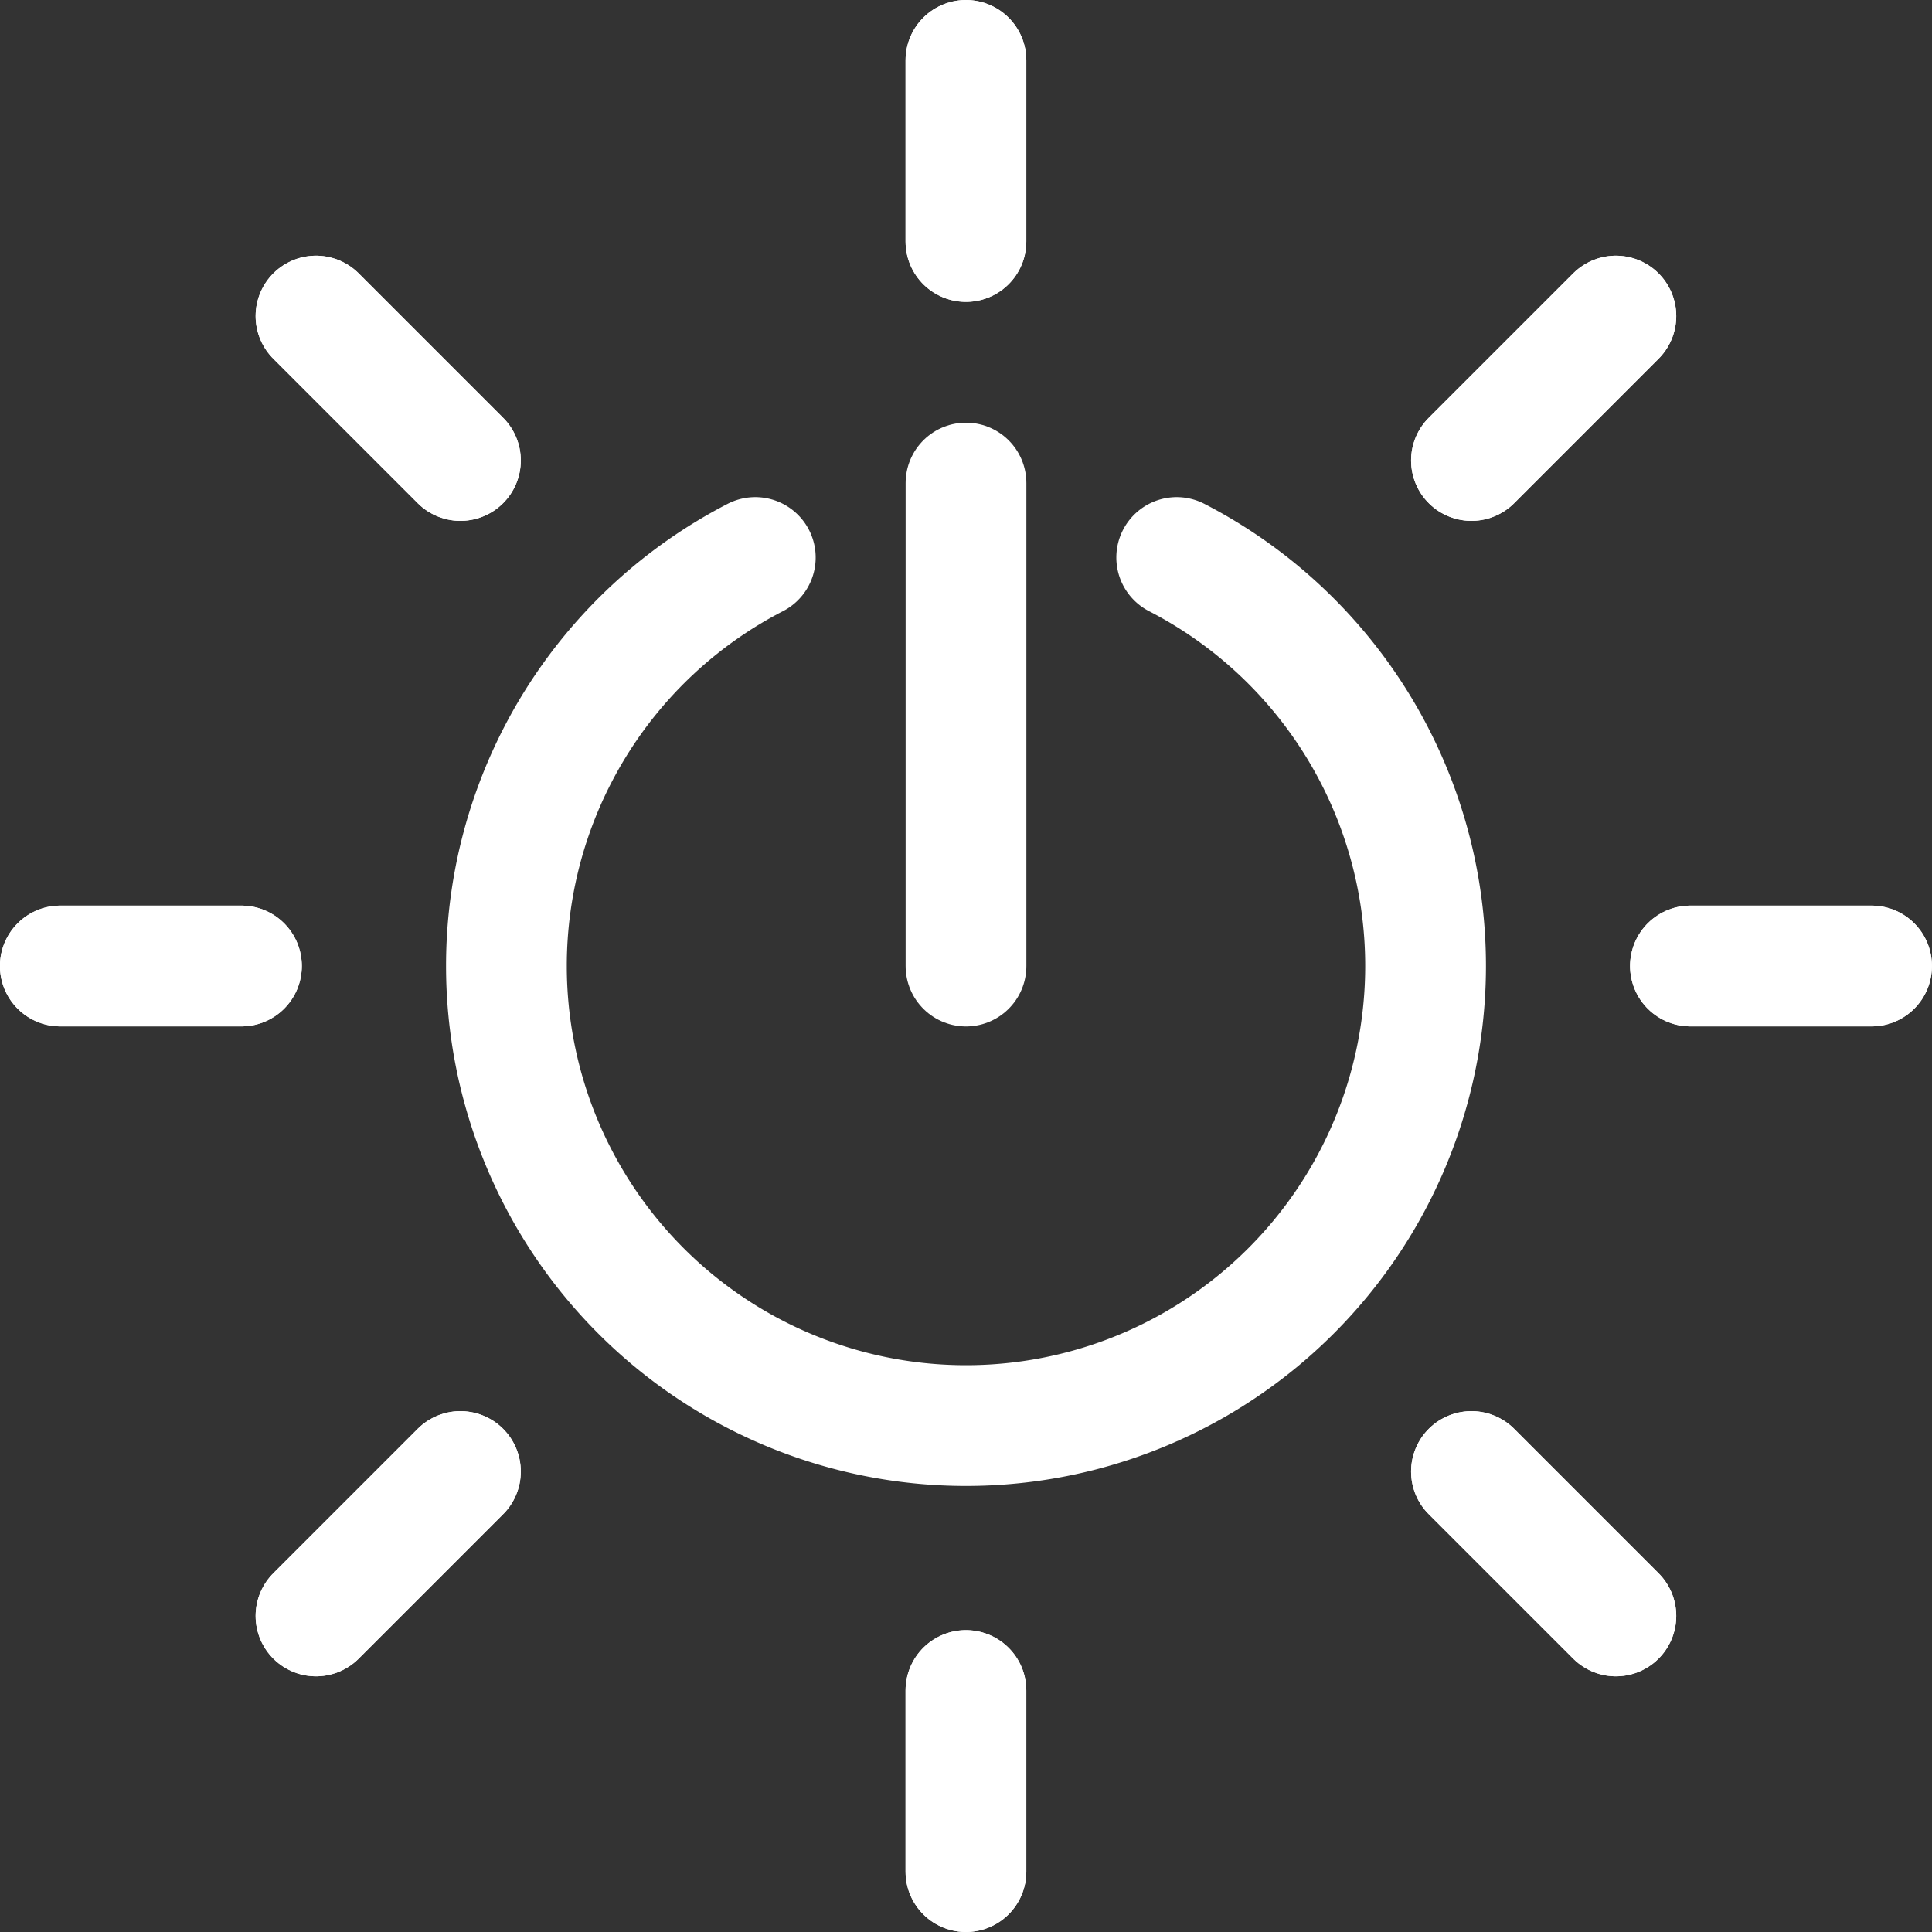
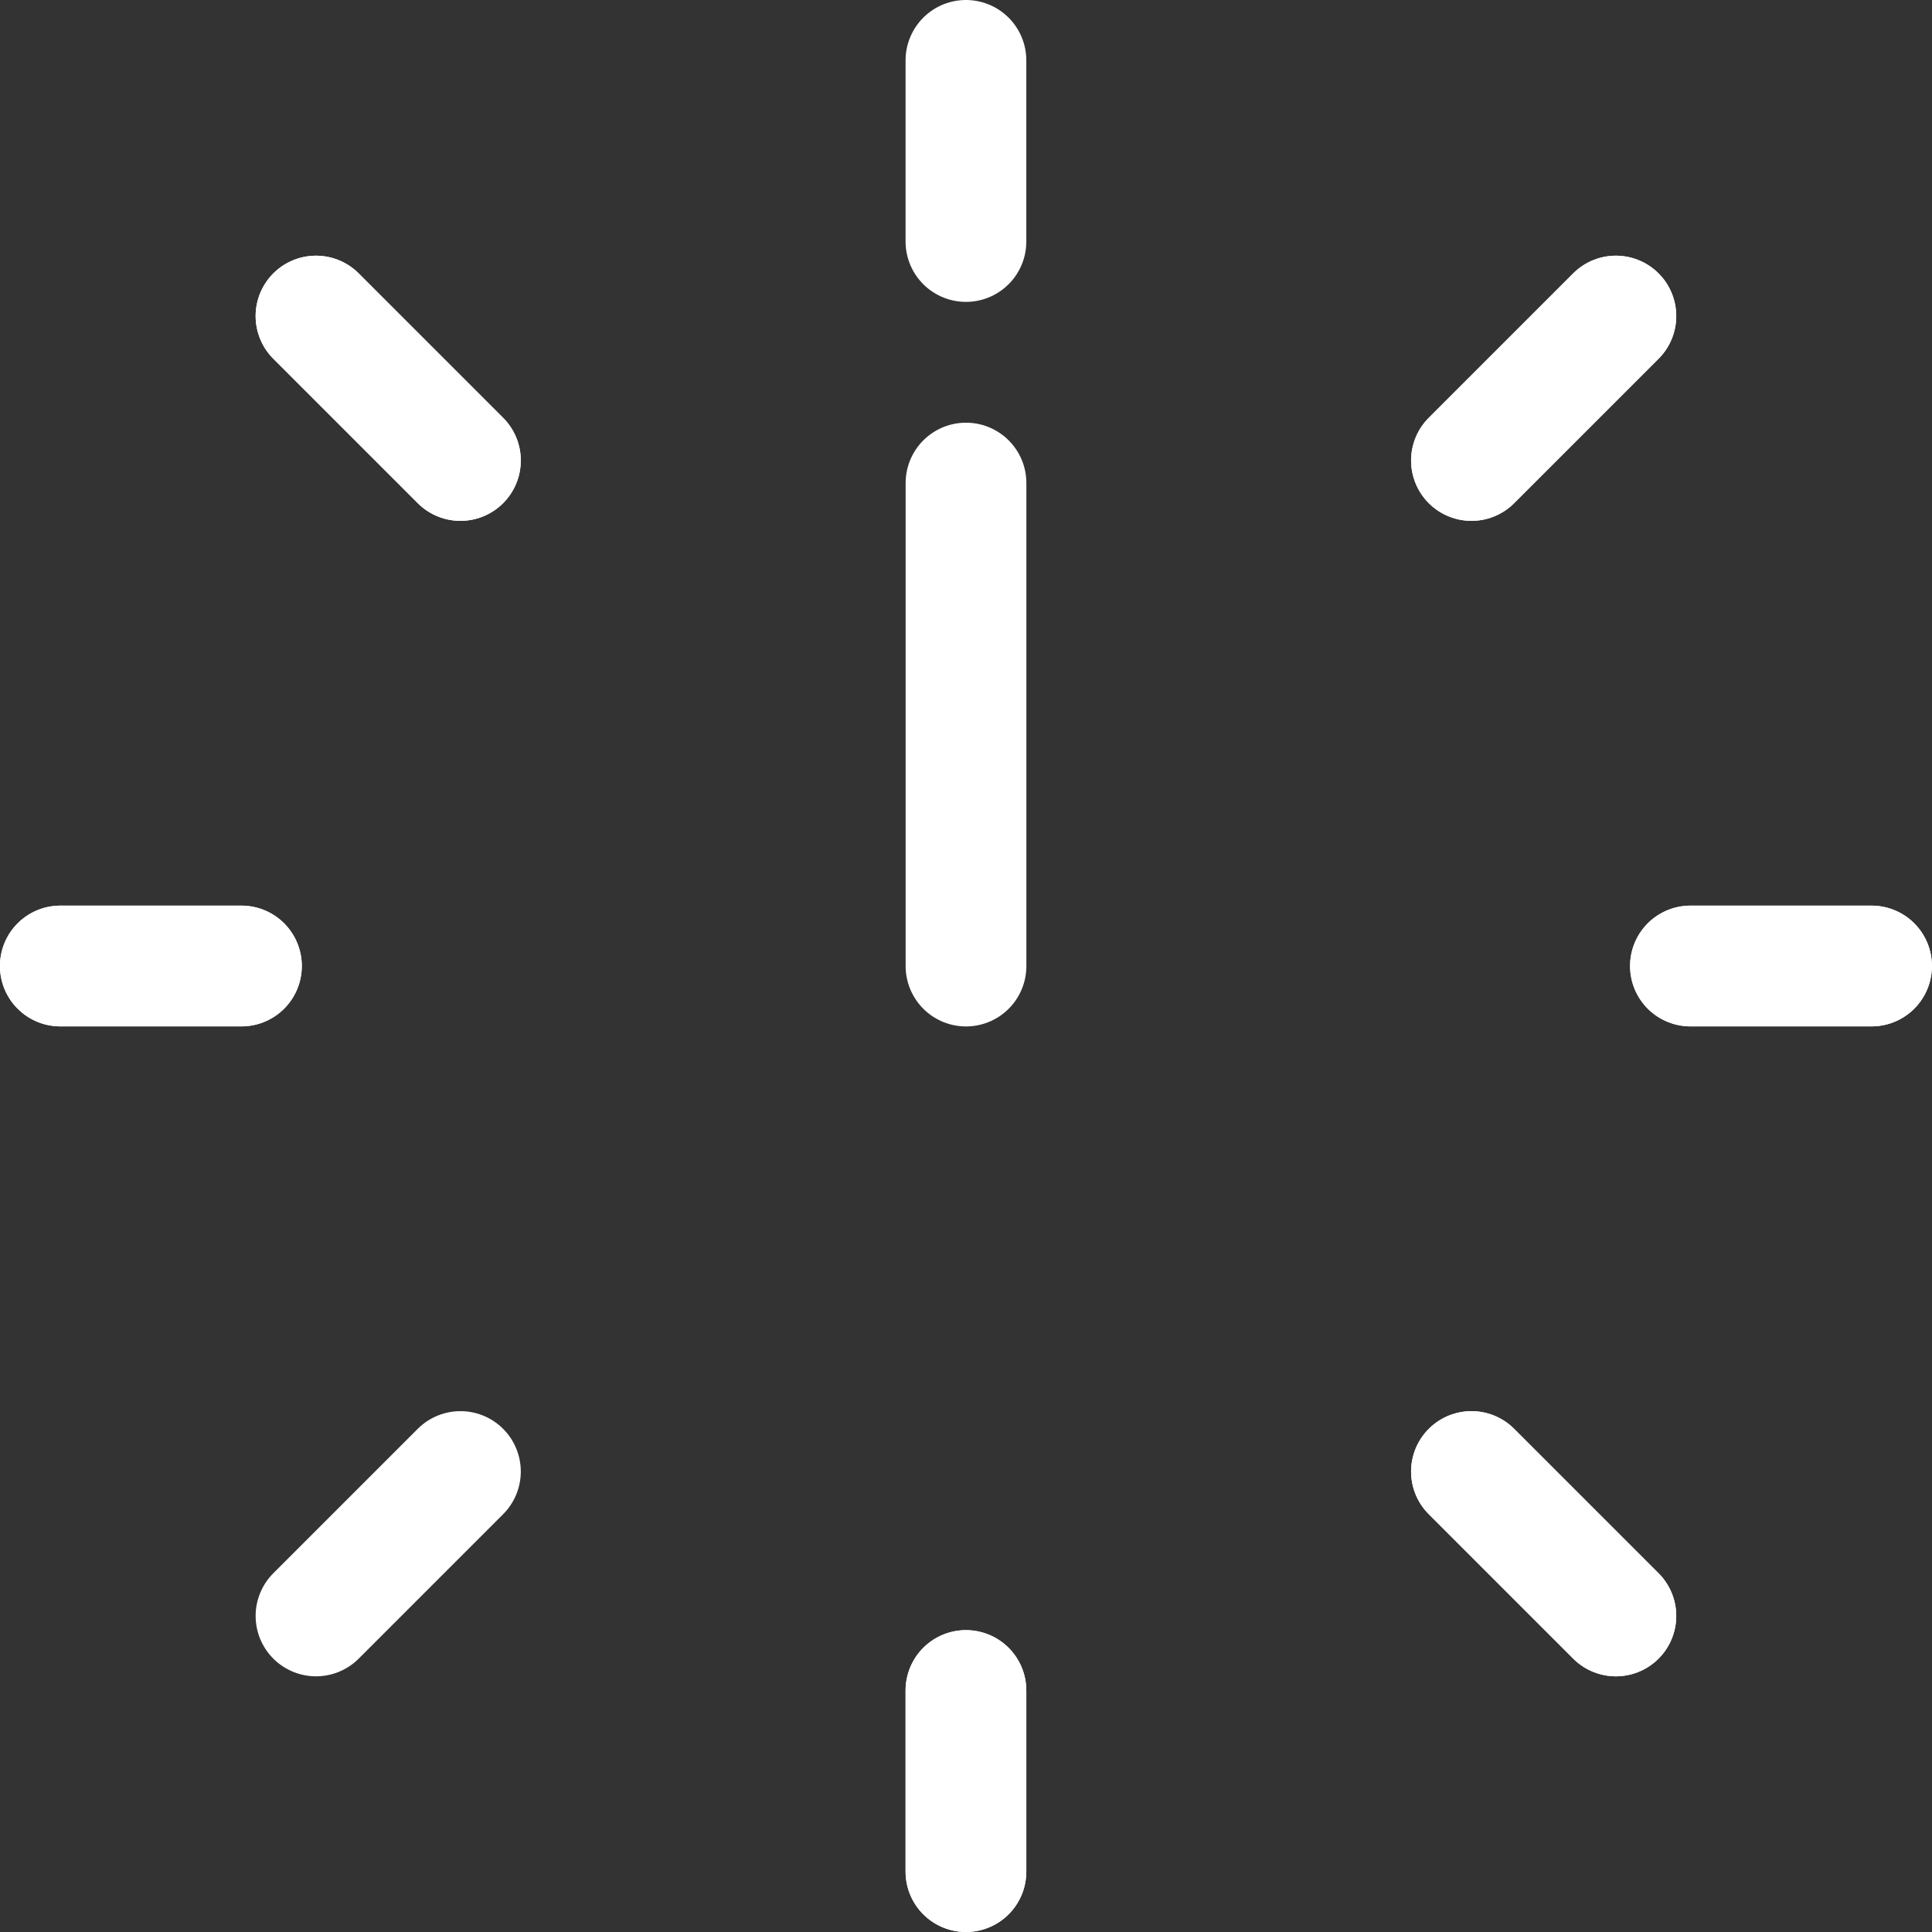
<svg xmlns="http://www.w3.org/2000/svg" width="32" height="32" viewBox="0 0 32 32">
  <rect x="0" y="0" width="32" height="32" fill="#333333" stroke="none" />
  <g id="Gruppe_6028" data-name="Gruppe 6028" transform="translate(-823 -215.999)">
    <g id="Gruppe_5760" data-name="Gruppe 5760" transform="translate(823.775 216.775)">
-       <line id="Linie_228" data-name="Linie 228" y2="3" transform="translate(15.224 0.224)" fill="none" stroke="#fff" stroke-linecap="round" stroke-linejoin="round" stroke-width="2" />
      <line id="Linie_229" data-name="Linie 229" y2="3" transform="translate(15.224 27.224)" fill="none" stroke="#fff" stroke-linecap="round" stroke-linejoin="round" stroke-width="2" />
      <line id="Linie_230" data-name="Linie 230" x1="3" transform="translate(27.224 15.224)" fill="none" stroke="#fff" stroke-linecap="round" stroke-linejoin="round" stroke-width="2" />
      <line id="Linie_231" data-name="Linie 231" x1="3" transform="translate(0.224 15.224)" fill="none" stroke="#fff" stroke-linecap="round" stroke-linejoin="round" stroke-width="2" />
      <line id="Linie_232" data-name="Linie 232" y2="3" transform="translate(15.224 0.224)" fill="none" stroke="#fff" stroke-linecap="round" stroke-linejoin="round" stroke-width="2" />
      <line id="Linie_233" data-name="Linie 233" y2="3" transform="translate(15.224 27.224)" fill="none" stroke="#fff" stroke-linecap="round" stroke-linejoin="round" stroke-width="2" />
      <line id="Linie_234" data-name="Linie 234" x1="3" transform="translate(27.224 15.224)" fill="none" stroke="#fff" stroke-linecap="round" stroke-linejoin="round" stroke-width="2" />
      <line id="Linie_235" data-name="Linie 235" x1="3" transform="translate(0.224 15.224)" fill="none" stroke="#fff" stroke-linecap="round" stroke-linejoin="round" stroke-width="2" />
    </g>
    <g id="Gruppe_5761" data-name="Gruppe 5761" transform="translate(828.234 221.234)">
      <line id="Linie_236" data-name="Linie 236" x1="2.392" y2="2.392" transform="translate(19.138)" fill="none" stroke="#fff" stroke-linecap="round" stroke-linejoin="round" stroke-width="2" />
      <line id="Linie_237" data-name="Linie 237" x1="2.392" y2="2.392" transform="translate(0 19.138)" fill="none" stroke="#fff" stroke-linecap="round" stroke-linejoin="round" stroke-width="2" />
      <line id="Linie_238" data-name="Linie 238" x1="2.392" y1="2.392" transform="translate(19.138 19.138)" fill="none" stroke="#fff" stroke-linecap="round" stroke-linejoin="round" stroke-width="2" />
      <line id="Linie_239" data-name="Linie 239" x1="2.392" y1="2.392" fill="none" stroke="#fff" stroke-linecap="round" stroke-linejoin="round" stroke-width="2" />
      <line id="Linie_240" data-name="Linie 240" x1="2.392" y2="2.392" transform="translate(19.138)" fill="none" stroke="#fff" stroke-linecap="round" stroke-linejoin="round" stroke-width="2" />
-       <line id="Linie_241" data-name="Linie 241" x1="2.392" y2="2.392" transform="translate(0 19.138)" fill="none" stroke="#fff" stroke-linecap="round" stroke-linejoin="round" stroke-width="2" />
      <line id="Linie_242" data-name="Linie 242" x1="2.392" y1="2.392" transform="translate(19.138 19.138)" fill="none" stroke="#fff" stroke-linecap="round" stroke-linejoin="round" stroke-width="2" />
      <line id="Linie_243" data-name="Linie 243" x1="2.392" y1="2.392" fill="none" stroke="#fff" stroke-linecap="round" stroke-linejoin="round" stroke-width="2" />
    </g>
-     <path id="Pfad_316" data-name="Pfad 316" d="M-318.535,1516.055a7.61,7.61,0,0,1,4.122,6.766,7.612,7.612,0,0,1-7.612,7.612,7.612,7.612,0,0,1-7.612-7.612,7.612,7.612,0,0,1,4.122-6.766" transform="translate(1161.025 -1290.822)" fill="none" stroke="#fff" stroke-linecap="round" stroke-linejoin="round" stroke-width="2" />
    <line id="Linie_244" data-name="Linie 244" y2="8" transform="translate(839 224)" fill="none" stroke="#fff" stroke-linecap="round" stroke-linejoin="round" stroke-width="2" />
  </g>
</svg>